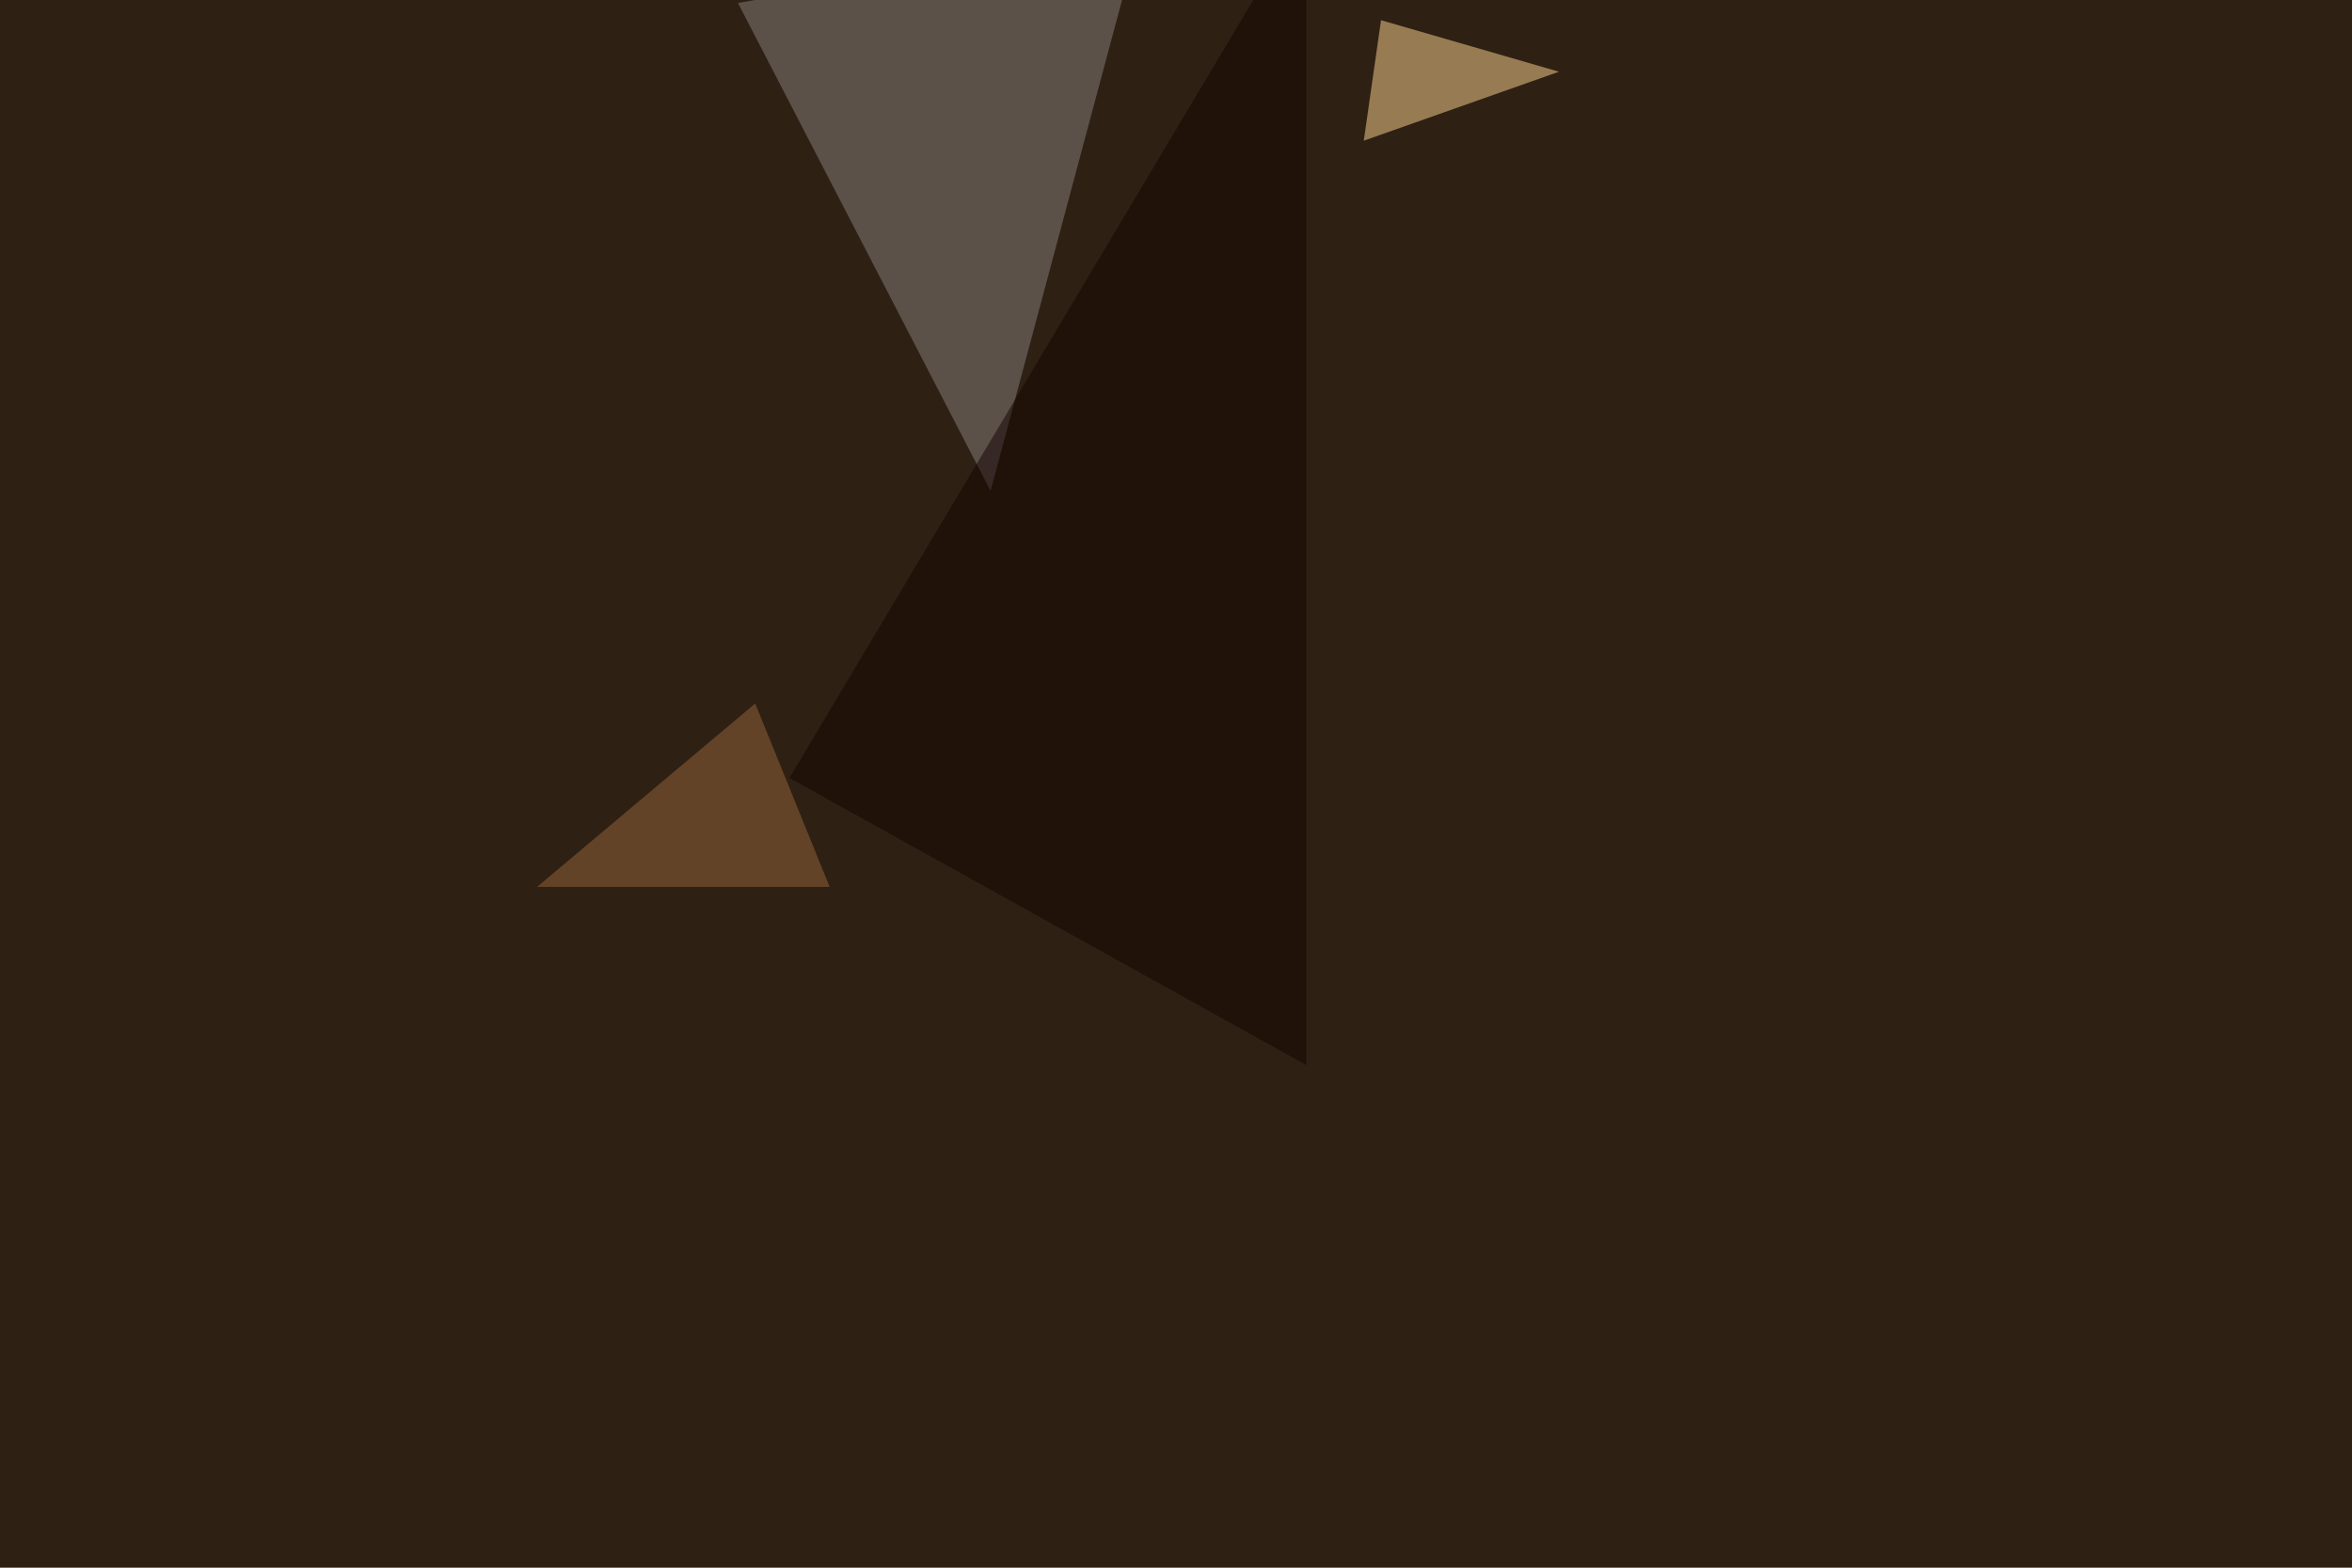
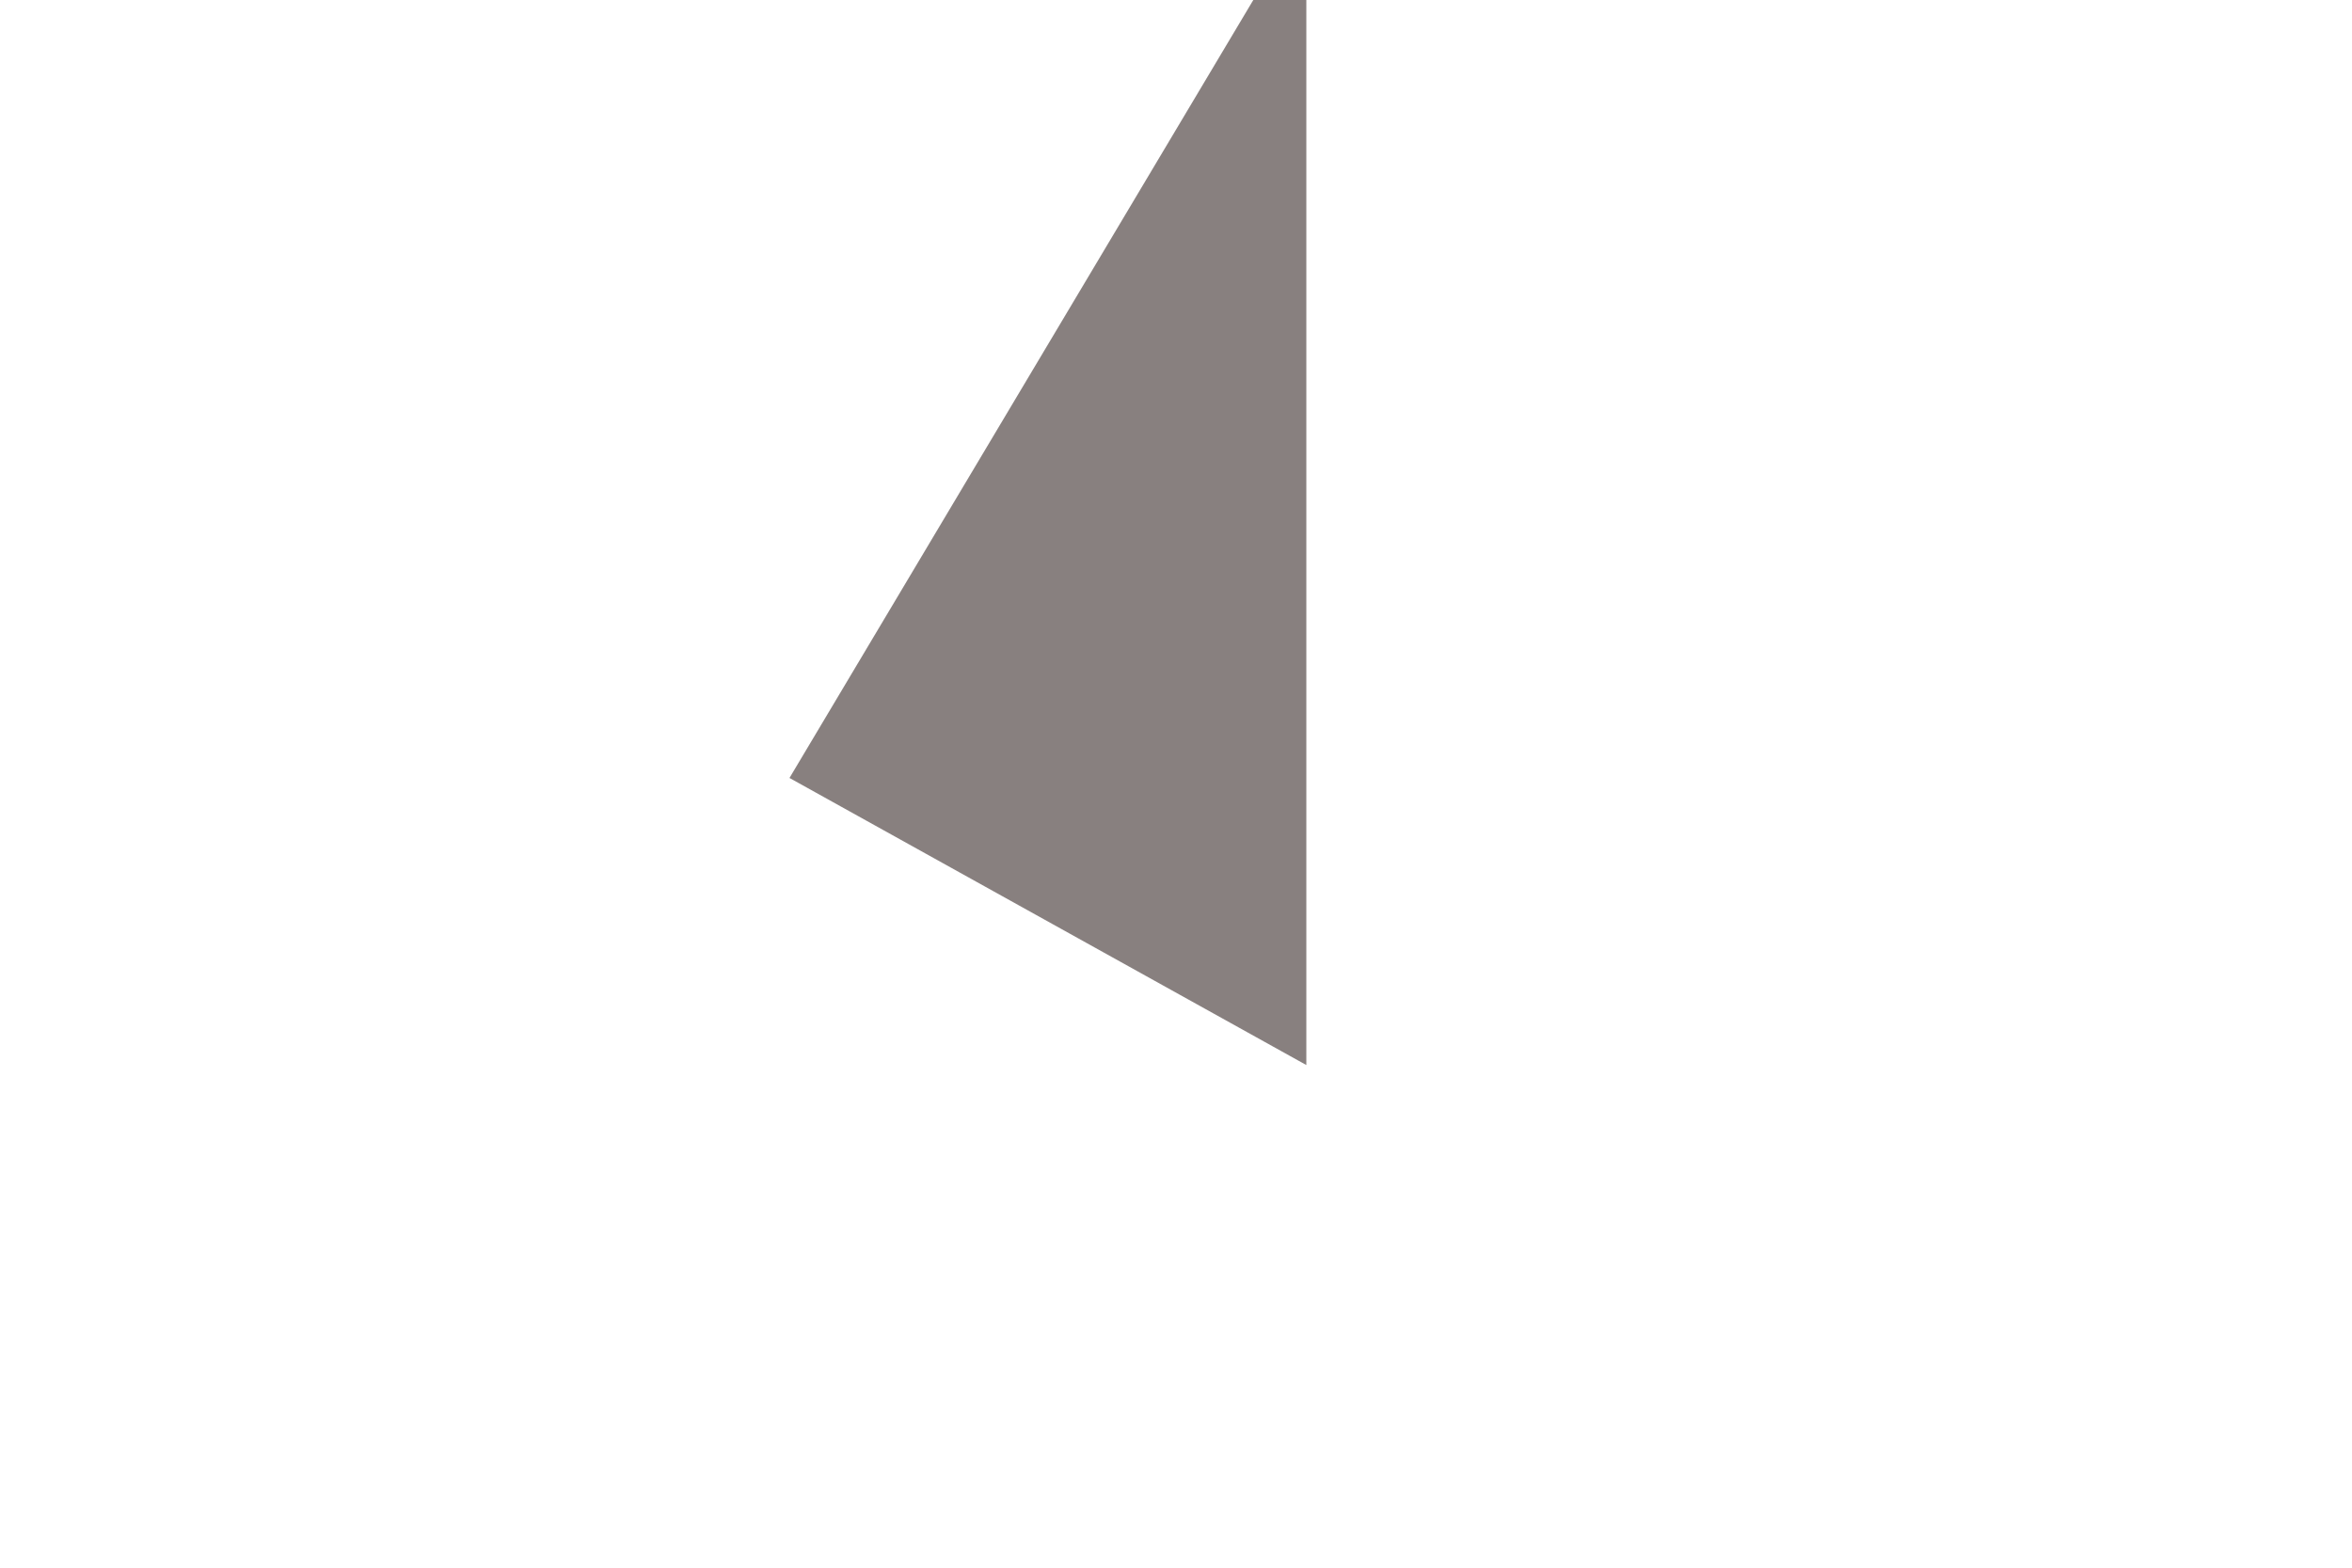
<svg xmlns="http://www.w3.org/2000/svg" width="1200" height="800">
  <filter id="a">
    <feGaussianBlur stdDeviation="55" />
  </filter>
-   <rect width="100%" height="100%" fill="#2e2013" />
  <g filter="url(#a)">
    <g fill-opacity=".5">
-       <path fill="#898380" d="M581.5-33.7l-205 35.2 128.9 249z" />
-       <path fill="#ffd692" d="M704.6 10.3l90.8 26.3-99.6 35.2z" />
-       <path fill="#99673c" d="M423.3 452.6H274L385.3 359z" />
      <path fill="#120300" d="M666.5 543.5L402.8 397 666.5-45.4z" />
    </g>
  </g>
</svg>